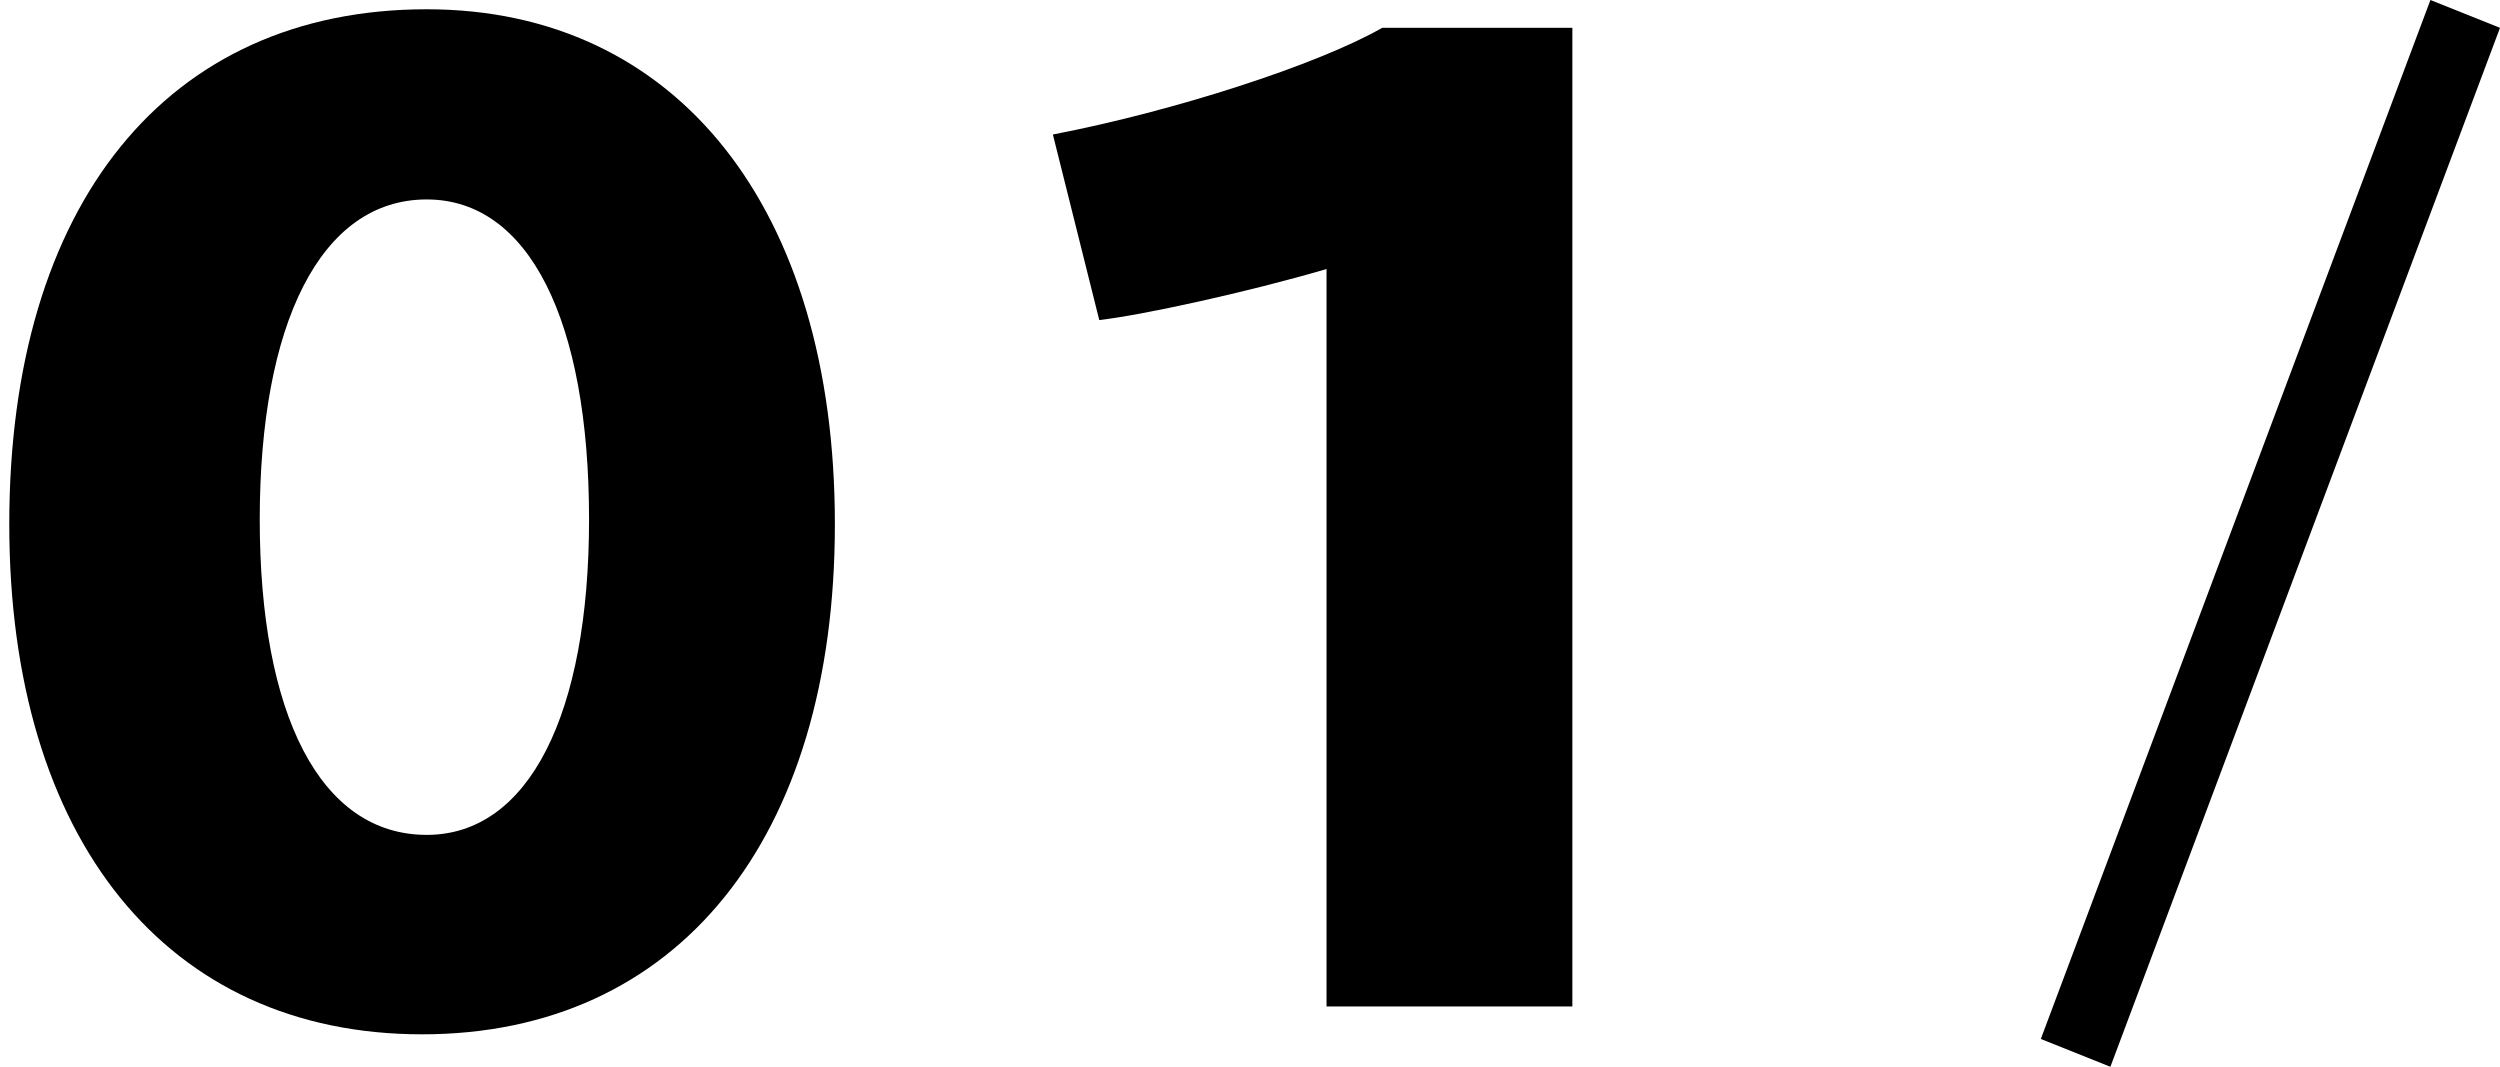
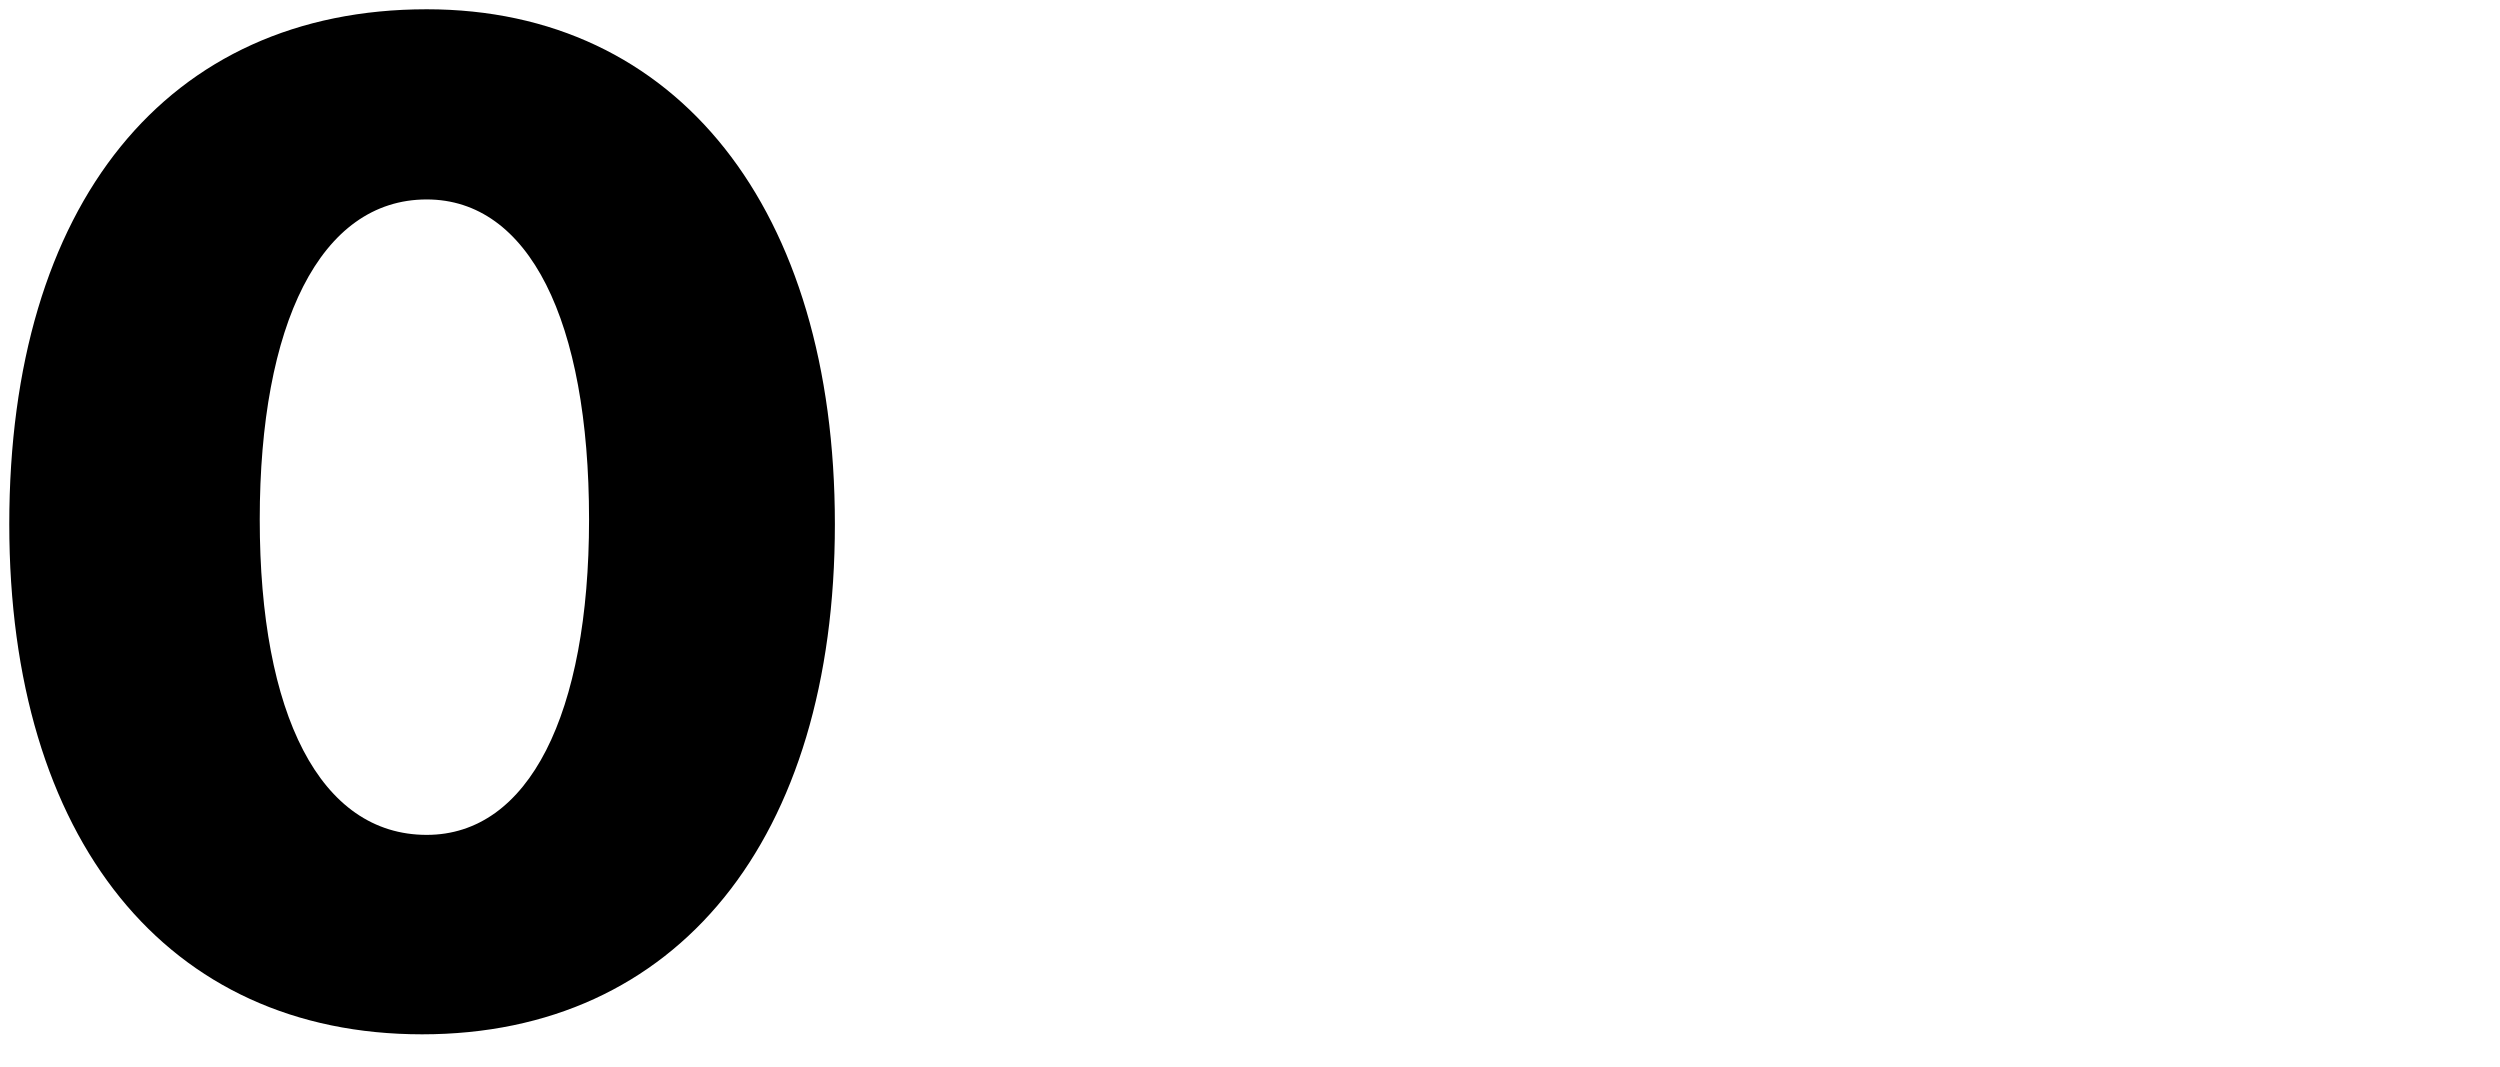
<svg xmlns="http://www.w3.org/2000/svg" version="1.1" id="レイヤー_1" x="0px" y="0px" viewBox="0 0 53.9 23" style="enable-background:new 0 0 53.9 23;" xml:space="preserve">
  <g>
    <g>
-       <path d="M53.9,0.6L45.5,23L44,22.4L52.4,0L53.9,0.6z" />
-     </g>
+       </g>
  </g>
  <g>
    <path d="M18,11.3c0,6.8-3.4,11-8.9,11c-5.5,0-8.9-4.2-8.9-11c0-6.9,3.4-11.1,9-11.1C14.6,0.2,18,4.5,18,11.3z M5.6,11.2   c0,4.2,1.3,6.8,3.6,6.8c2.2,0,3.5-2.6,3.5-6.8c0-4.3-1.3-6.9-3.5-6.9C6.9,4.3,5.6,7,5.6,11.2z" />
  </g>
  <g>
-     <path d="M28.6,5.8c-1.7,0.5-4,1-4.9,1.1l-1-4c2.6-0.5,5.7-1.5,7.1-2.3h4.1v21.1h-5.3V5.8z" />
-   </g>
+     </g>
</svg>